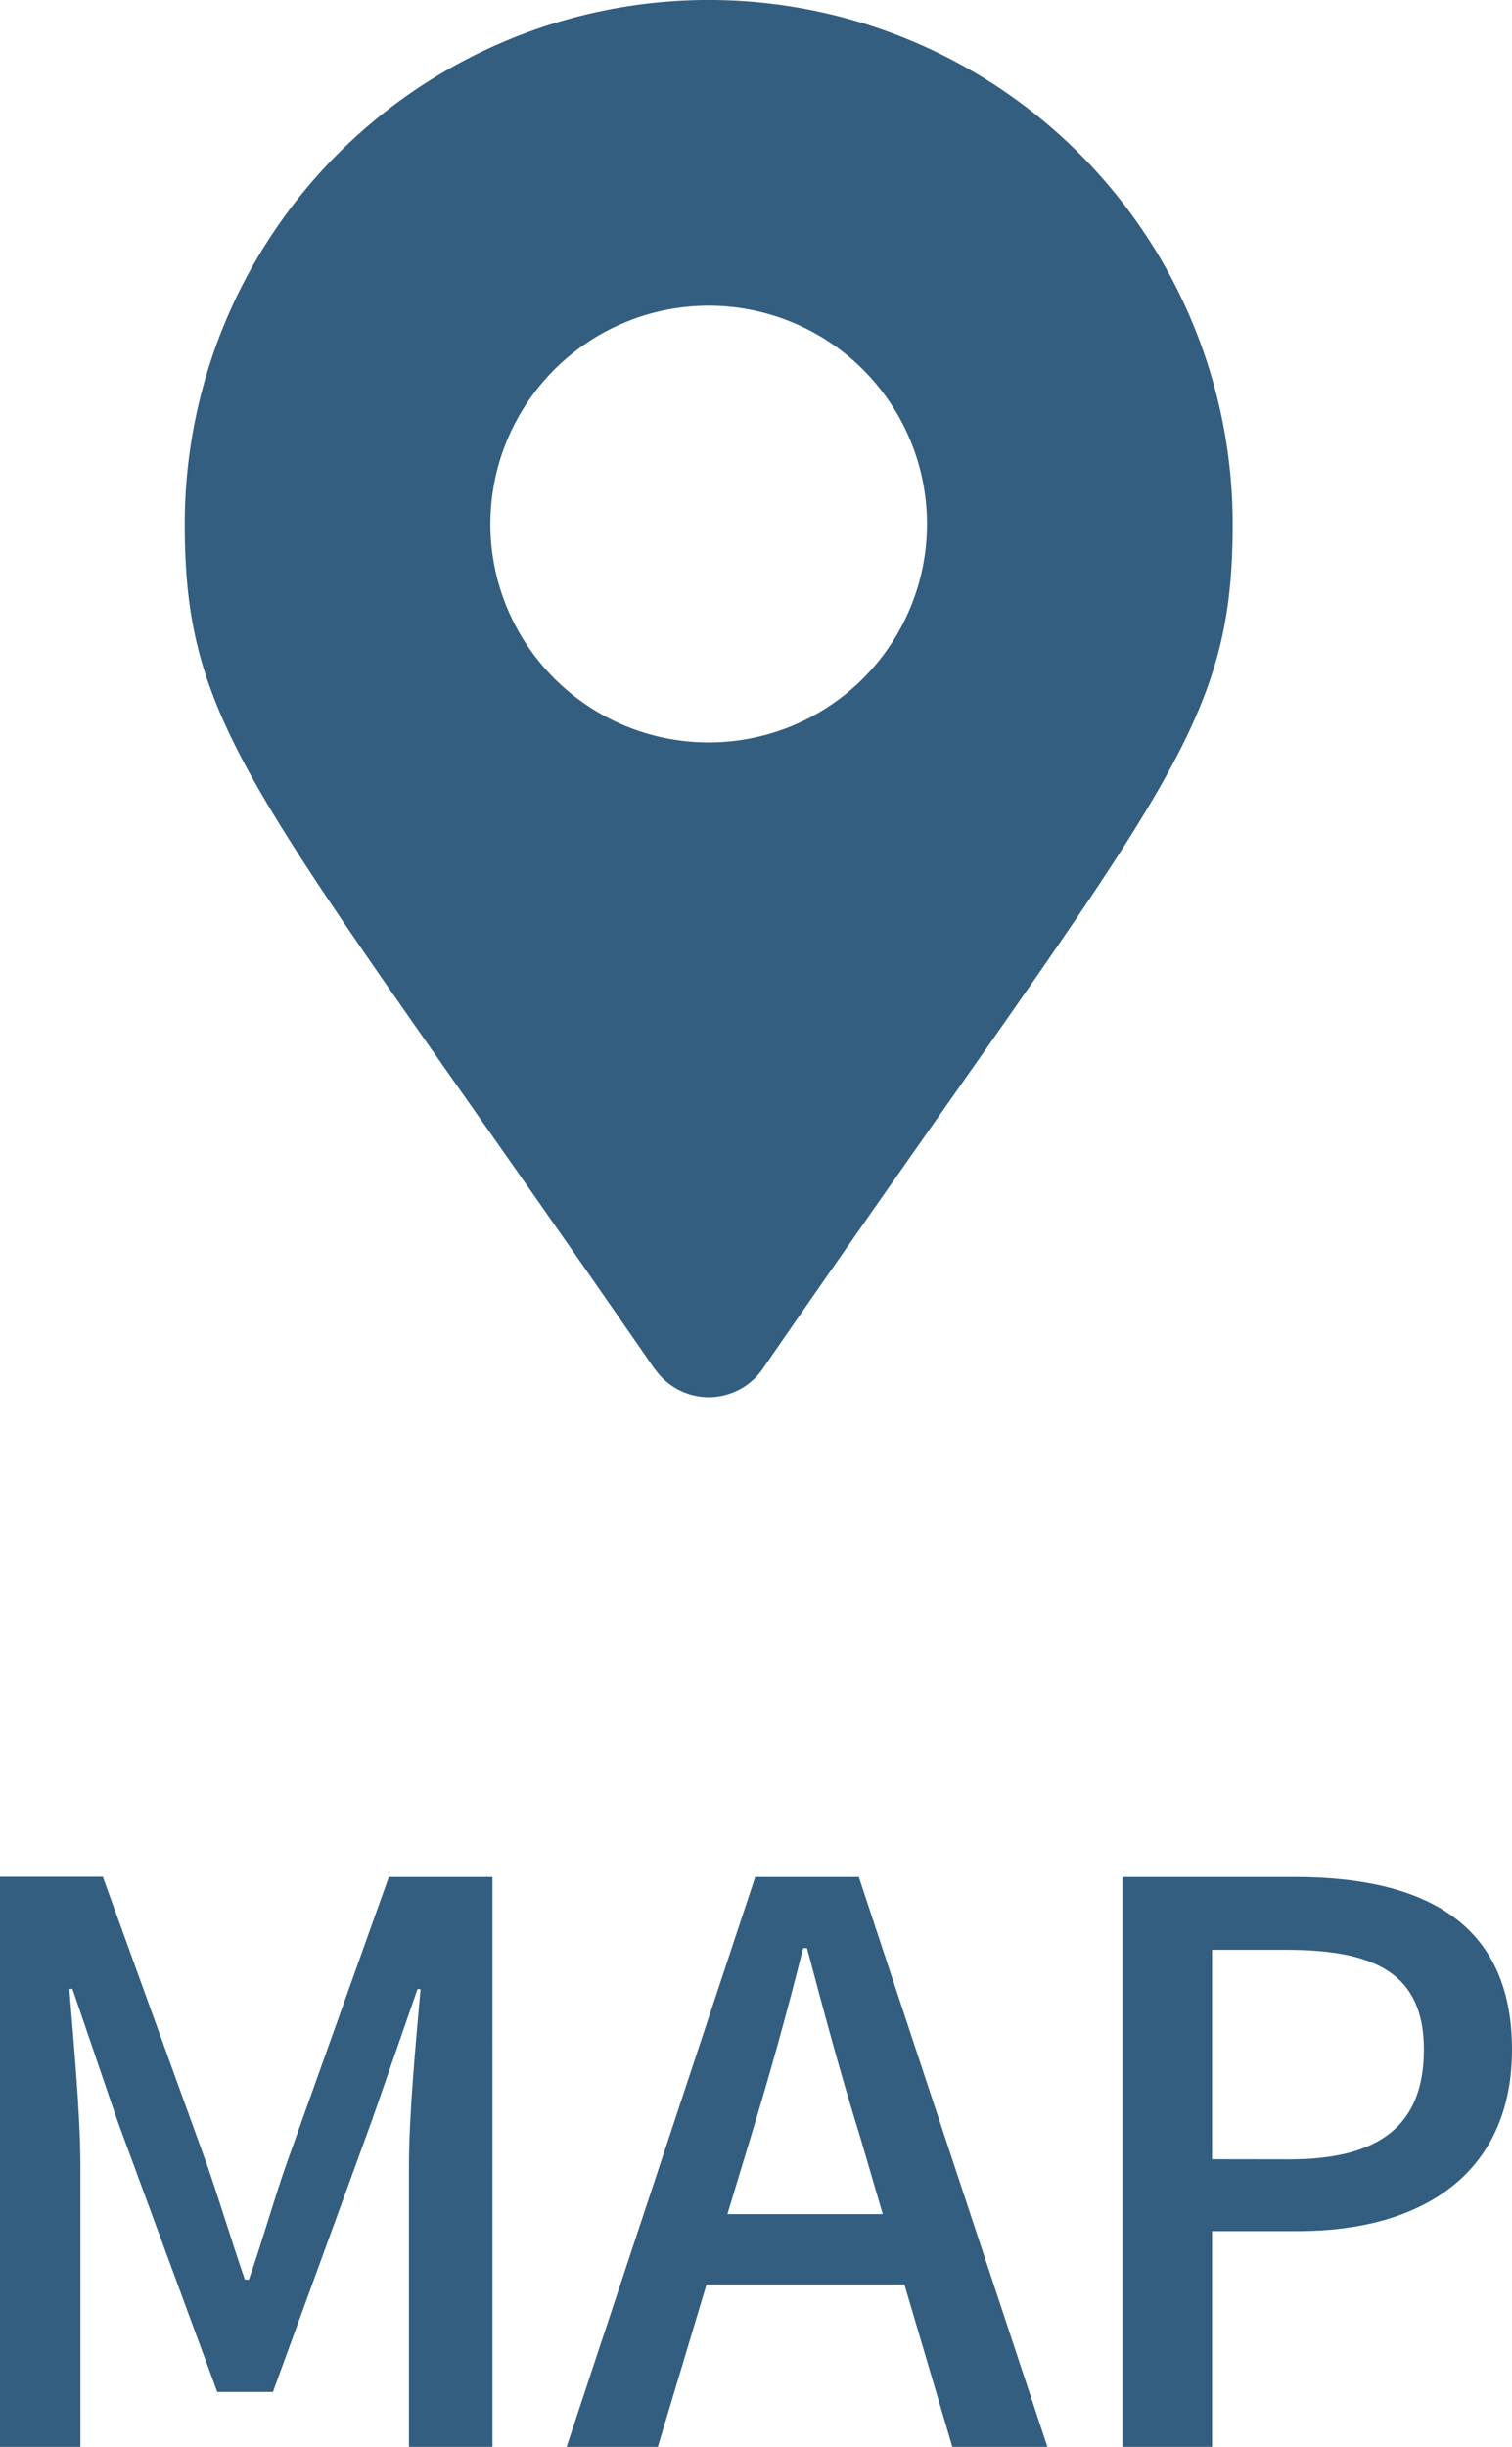
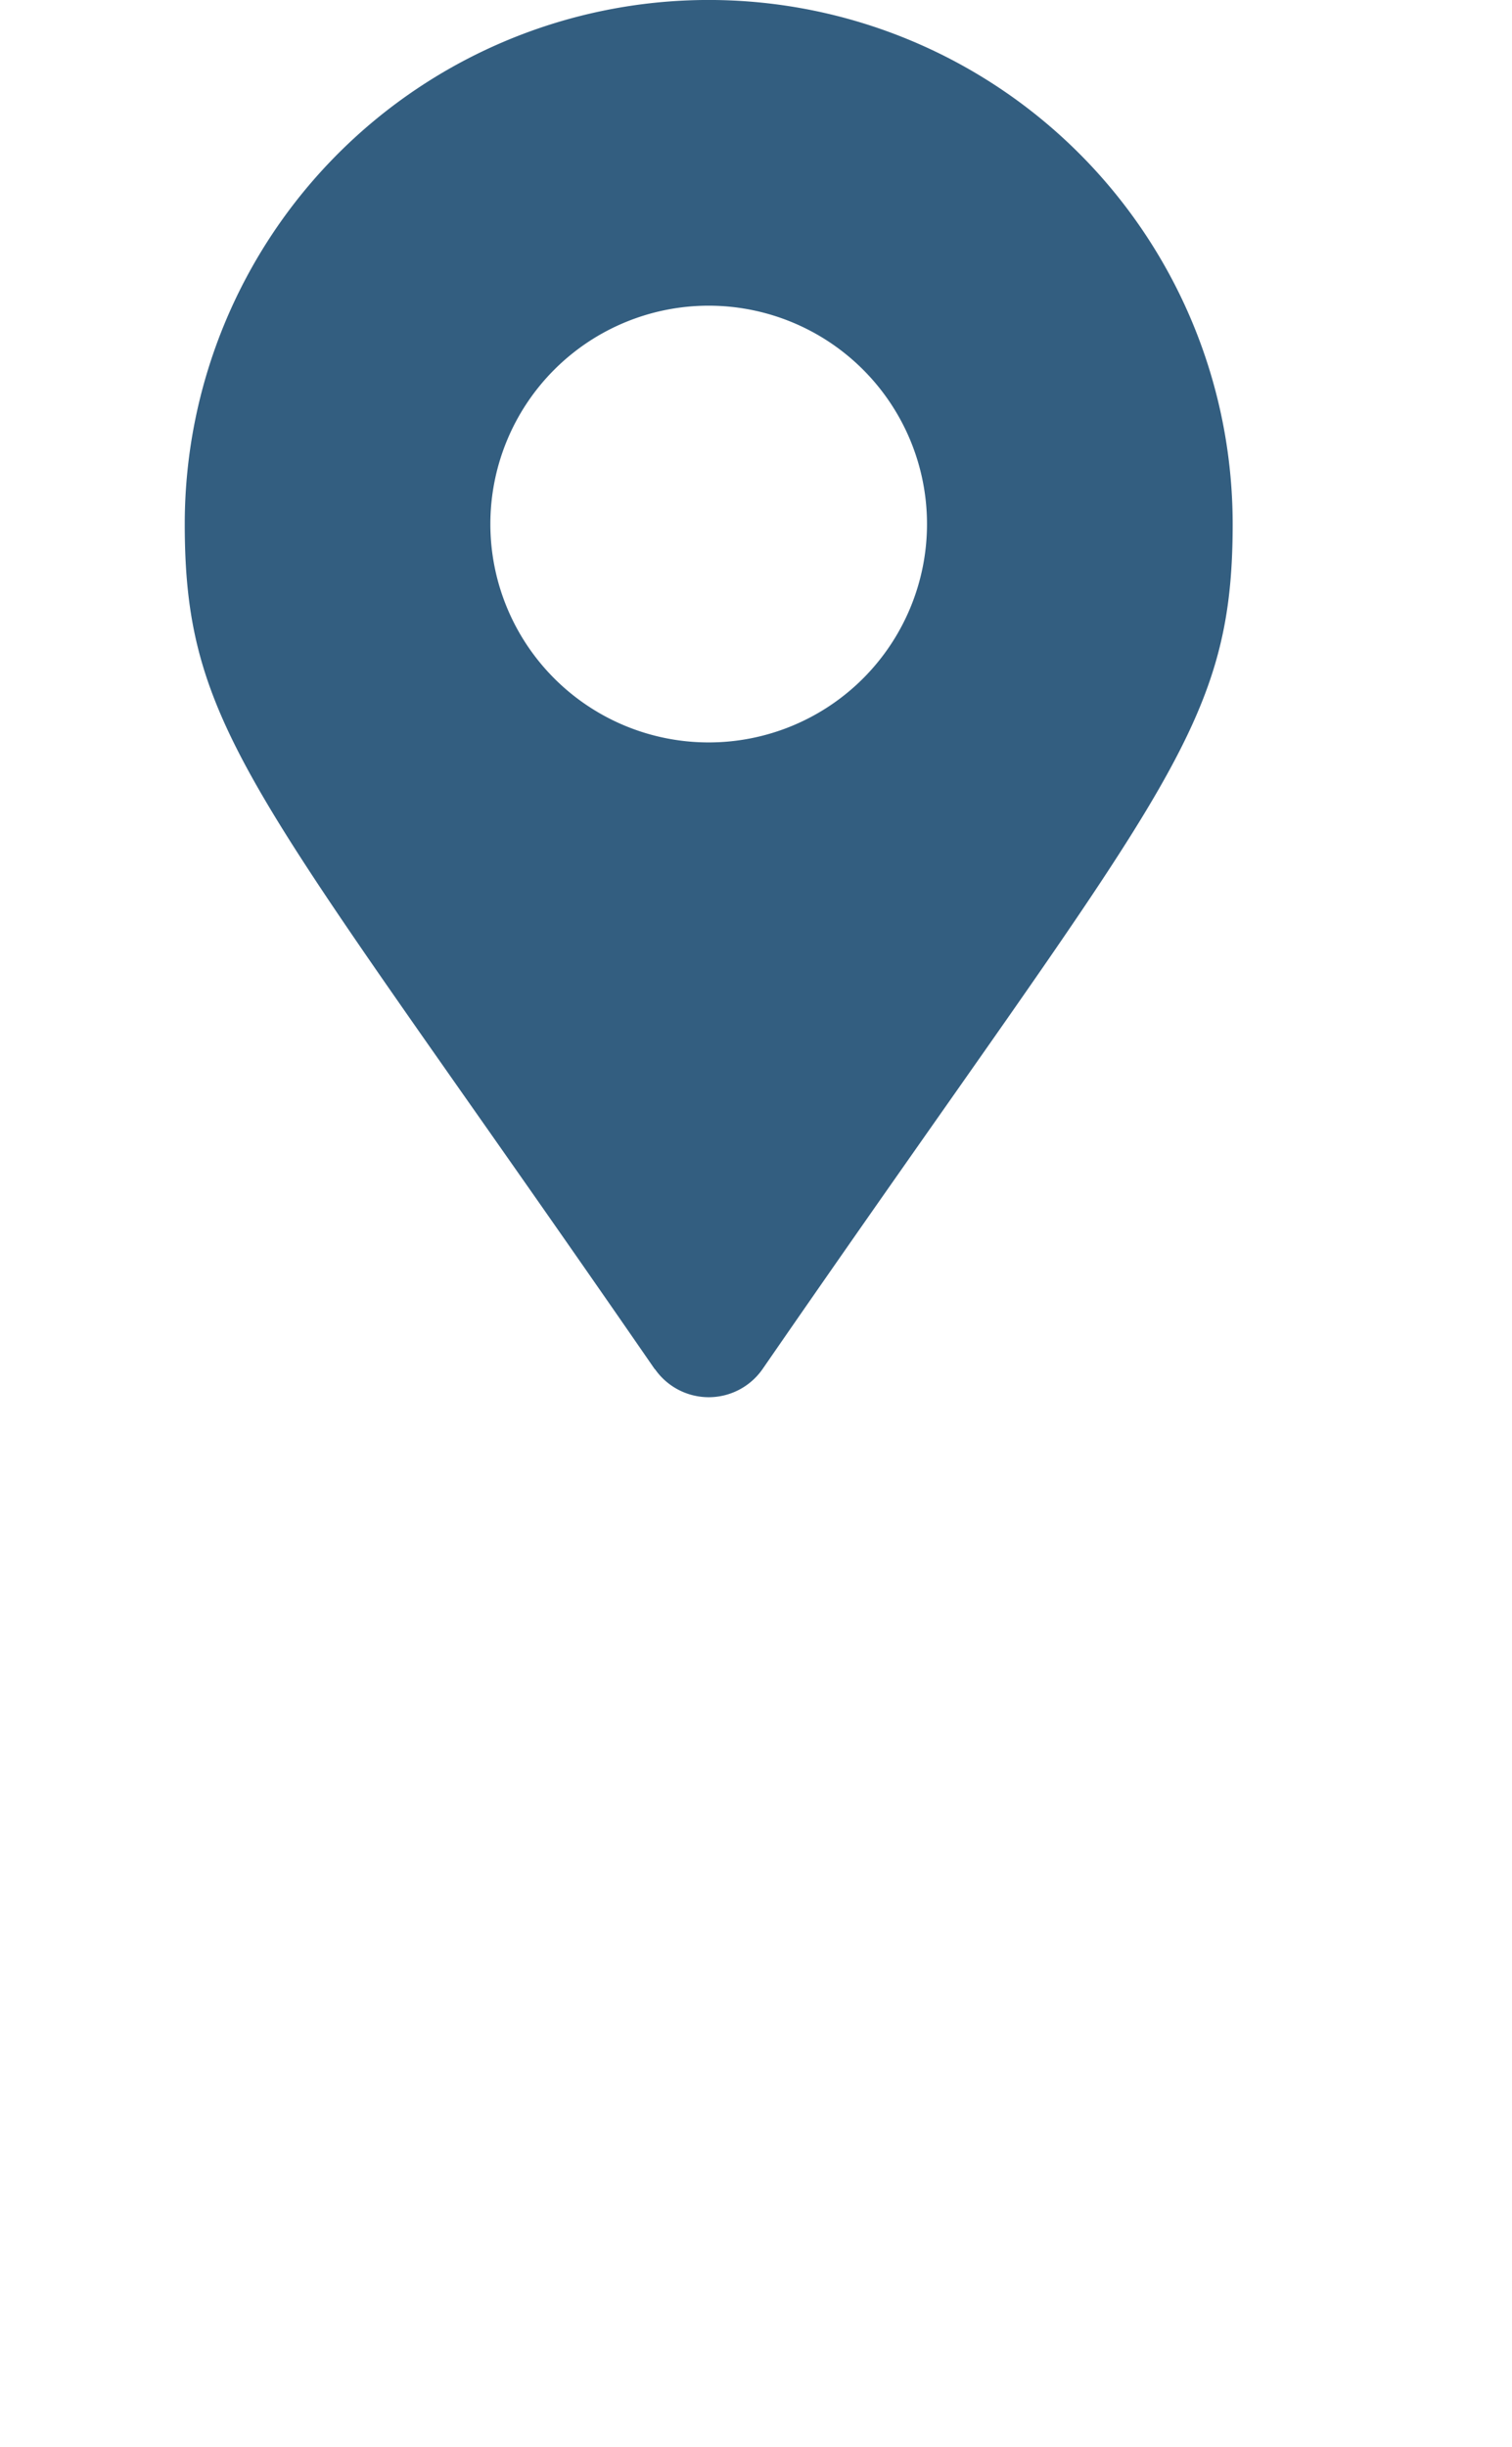
<svg xmlns="http://www.w3.org/2000/svg" width="27.384" height="44.305" viewBox="0 0 27.384 44.305">
  <g transform="translate(-1097.665 -2126.195)">
-     <path d="M8.514,24.794C1.333,14.384,0,13.315,0,9.489a9.489,9.489,0,0,1,18.979,0c0,3.826-1.333,4.894-8.514,15.3a1.187,1.187,0,0,1-1.95,0Zm.975-11.351A3.954,3.954,0,1,0,5.535,9.489,3.954,3.954,0,0,0,9.489,13.443Z" transform="translate(1101.011 2126.195)" fill="#335e80" />
-     <path d="M-13.335,0h1.456V-5.1c0-.924-.126-2.254-.2-3.192h.056l.812,2.38L-9.4-.994h1.008L-6.6-5.908l.826-2.38h.056c-.084.938-.21,2.268-.21,3.192V0h1.512V-10.318H-6.293L-8.155-5.1c-.238.686-.434,1.386-.672,2.072H-8.9C-9.135-3.71-9.345-4.41-9.583-5.1l-1.89-5.222h-1.862ZM.259-5.6C.6-6.72.917-7.854,1.211-9.03h.07c.308,1.162.616,2.31.966,3.43l.406,1.386H-.161ZM-3.073,0h1.652l.882-2.94H3.045L3.913,0H5.635L2.219-10.318H.343ZM6.993,0H8.617V-3.906h1.554c2.24,0,3.878-1.036,3.878-3.29,0-2.324-1.638-3.122-3.934-3.122H6.993ZM8.617-5.208V-9H9.961c1.638,0,2.492.448,2.492,1.806s-.784,1.988-2.436,1.988Z" transform="translate(1111 2170.5)" fill="#335e80" />
+     <path d="M8.514,24.794C1.333,14.384,0,13.315,0,9.489a9.489,9.489,0,0,1,18.979,0c0,3.826-1.333,4.894-8.514,15.3a1.187,1.187,0,0,1-1.95,0Zm.975-11.351A3.954,3.954,0,1,0,5.535,9.489,3.954,3.954,0,0,0,9.489,13.443" transform="translate(1101.011 2126.195)" fill="#335e80" />
  </g>
</svg>